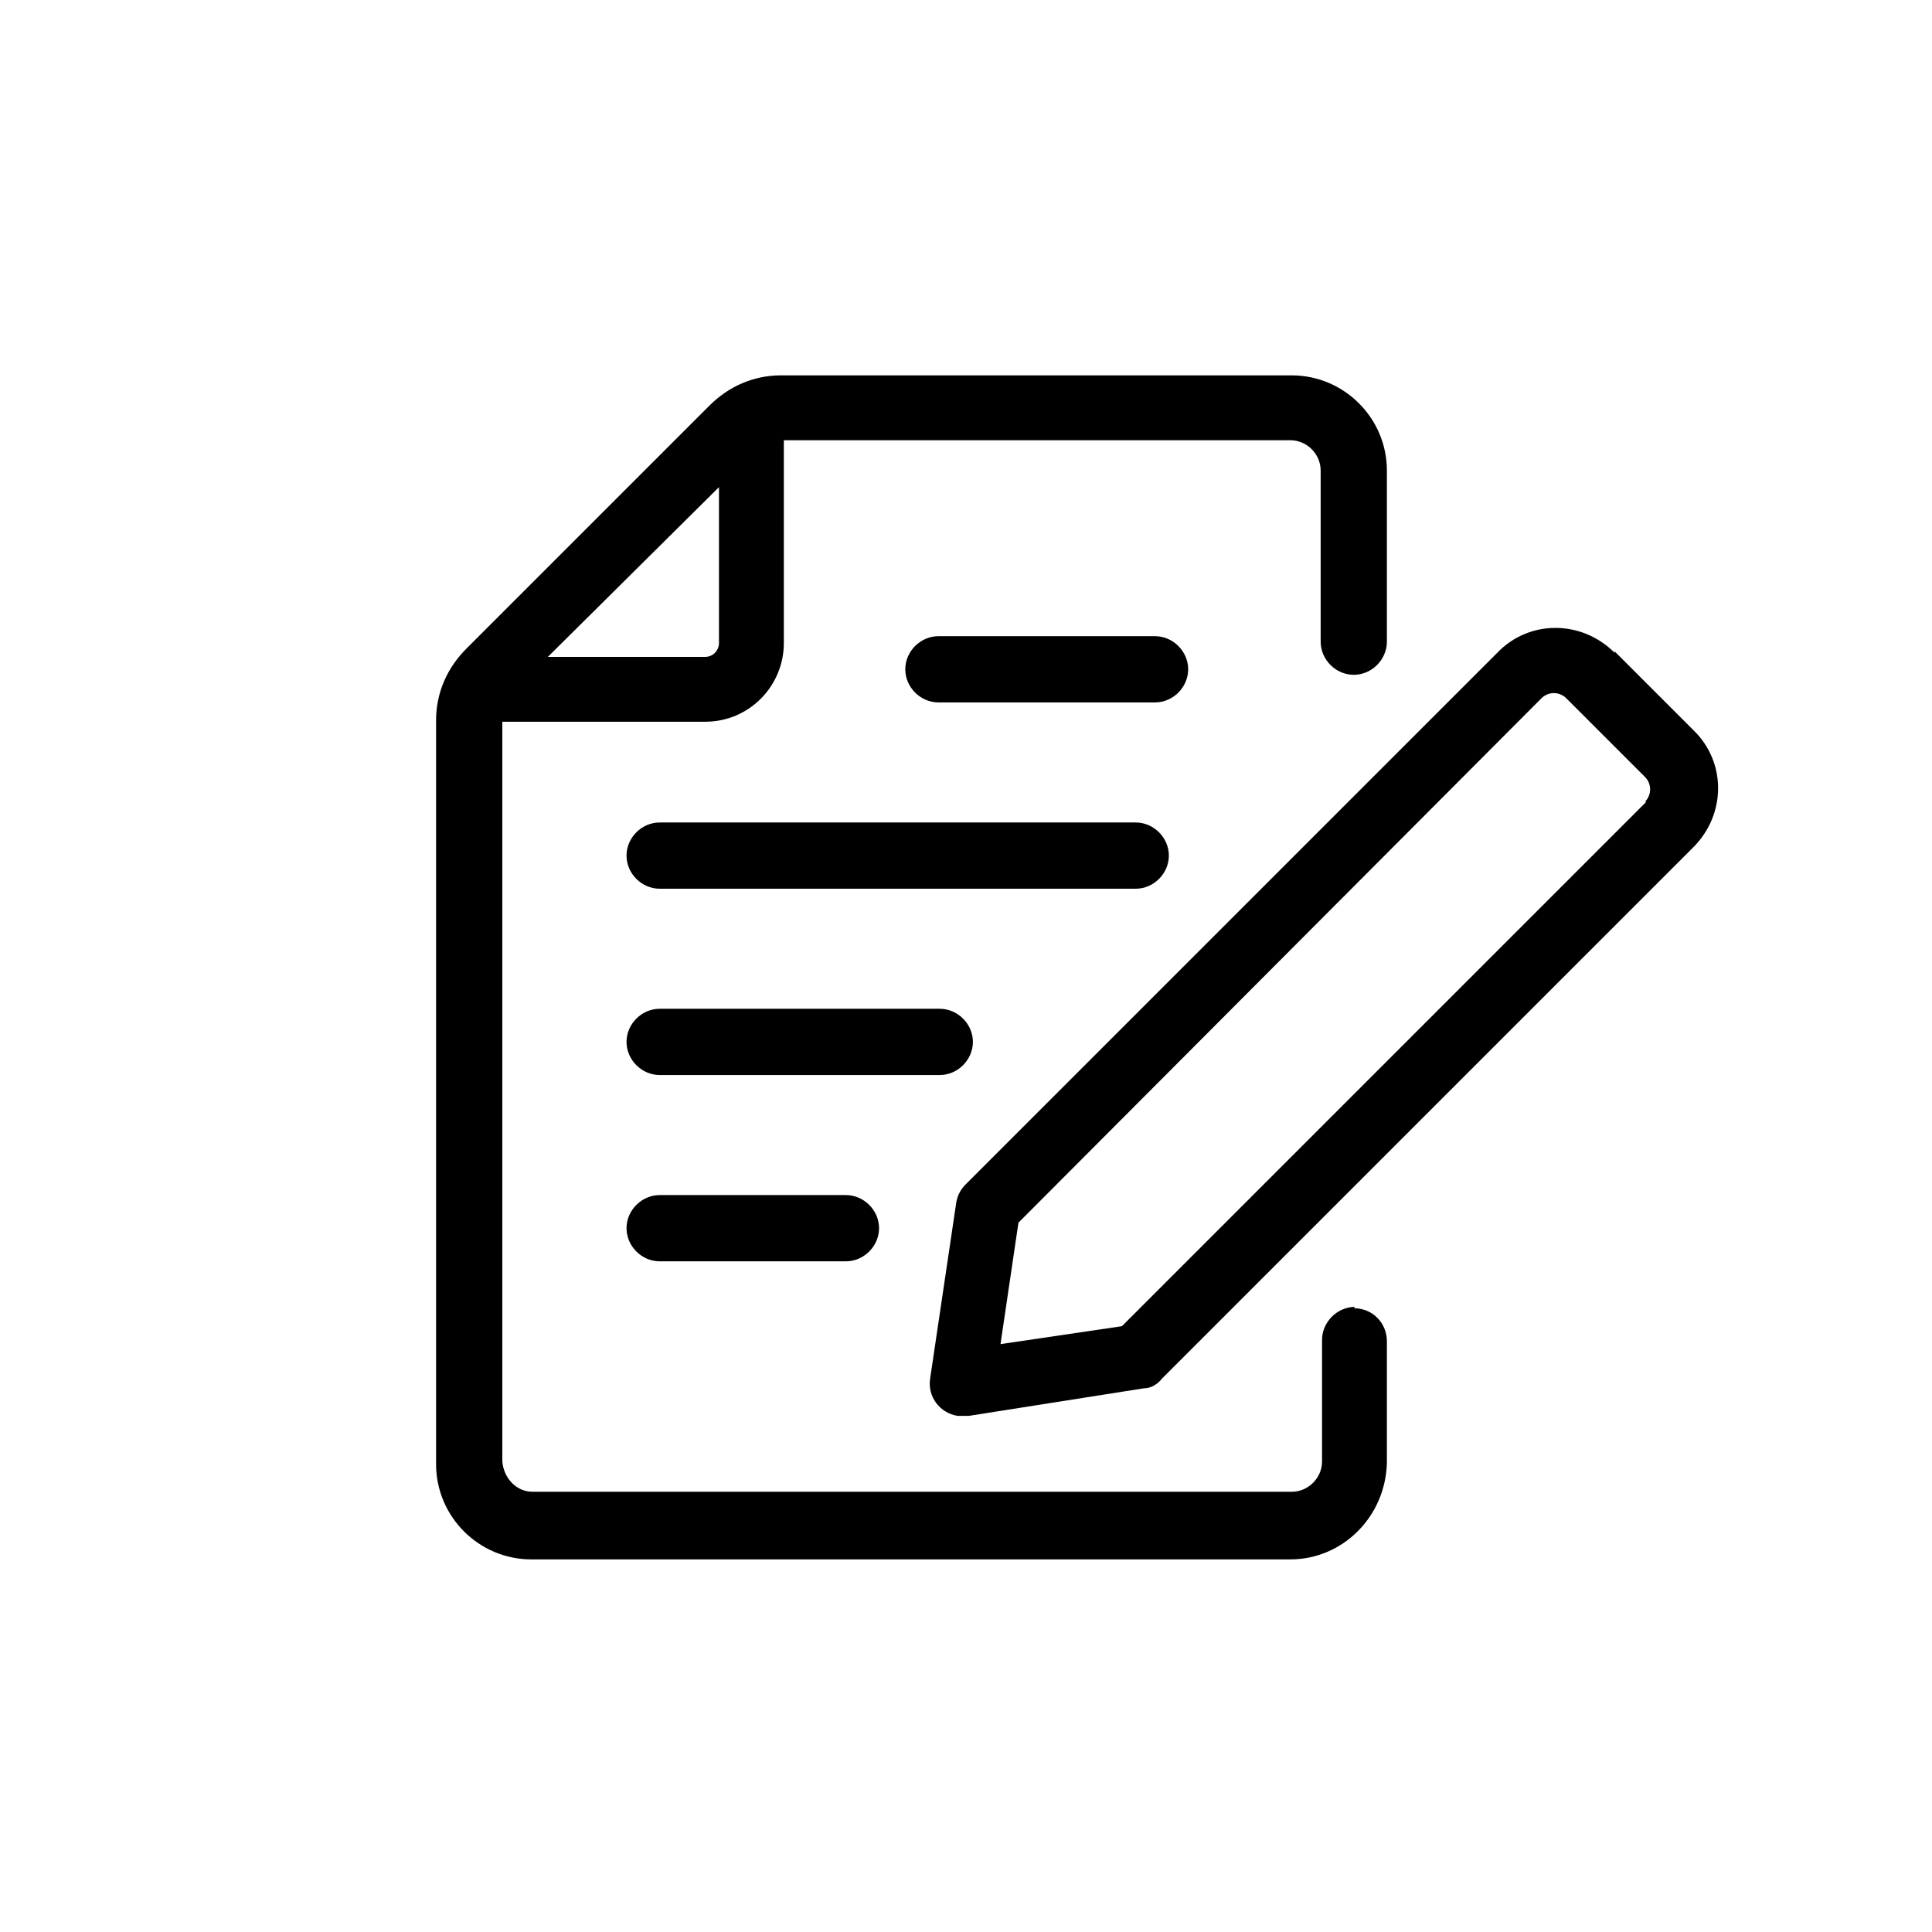
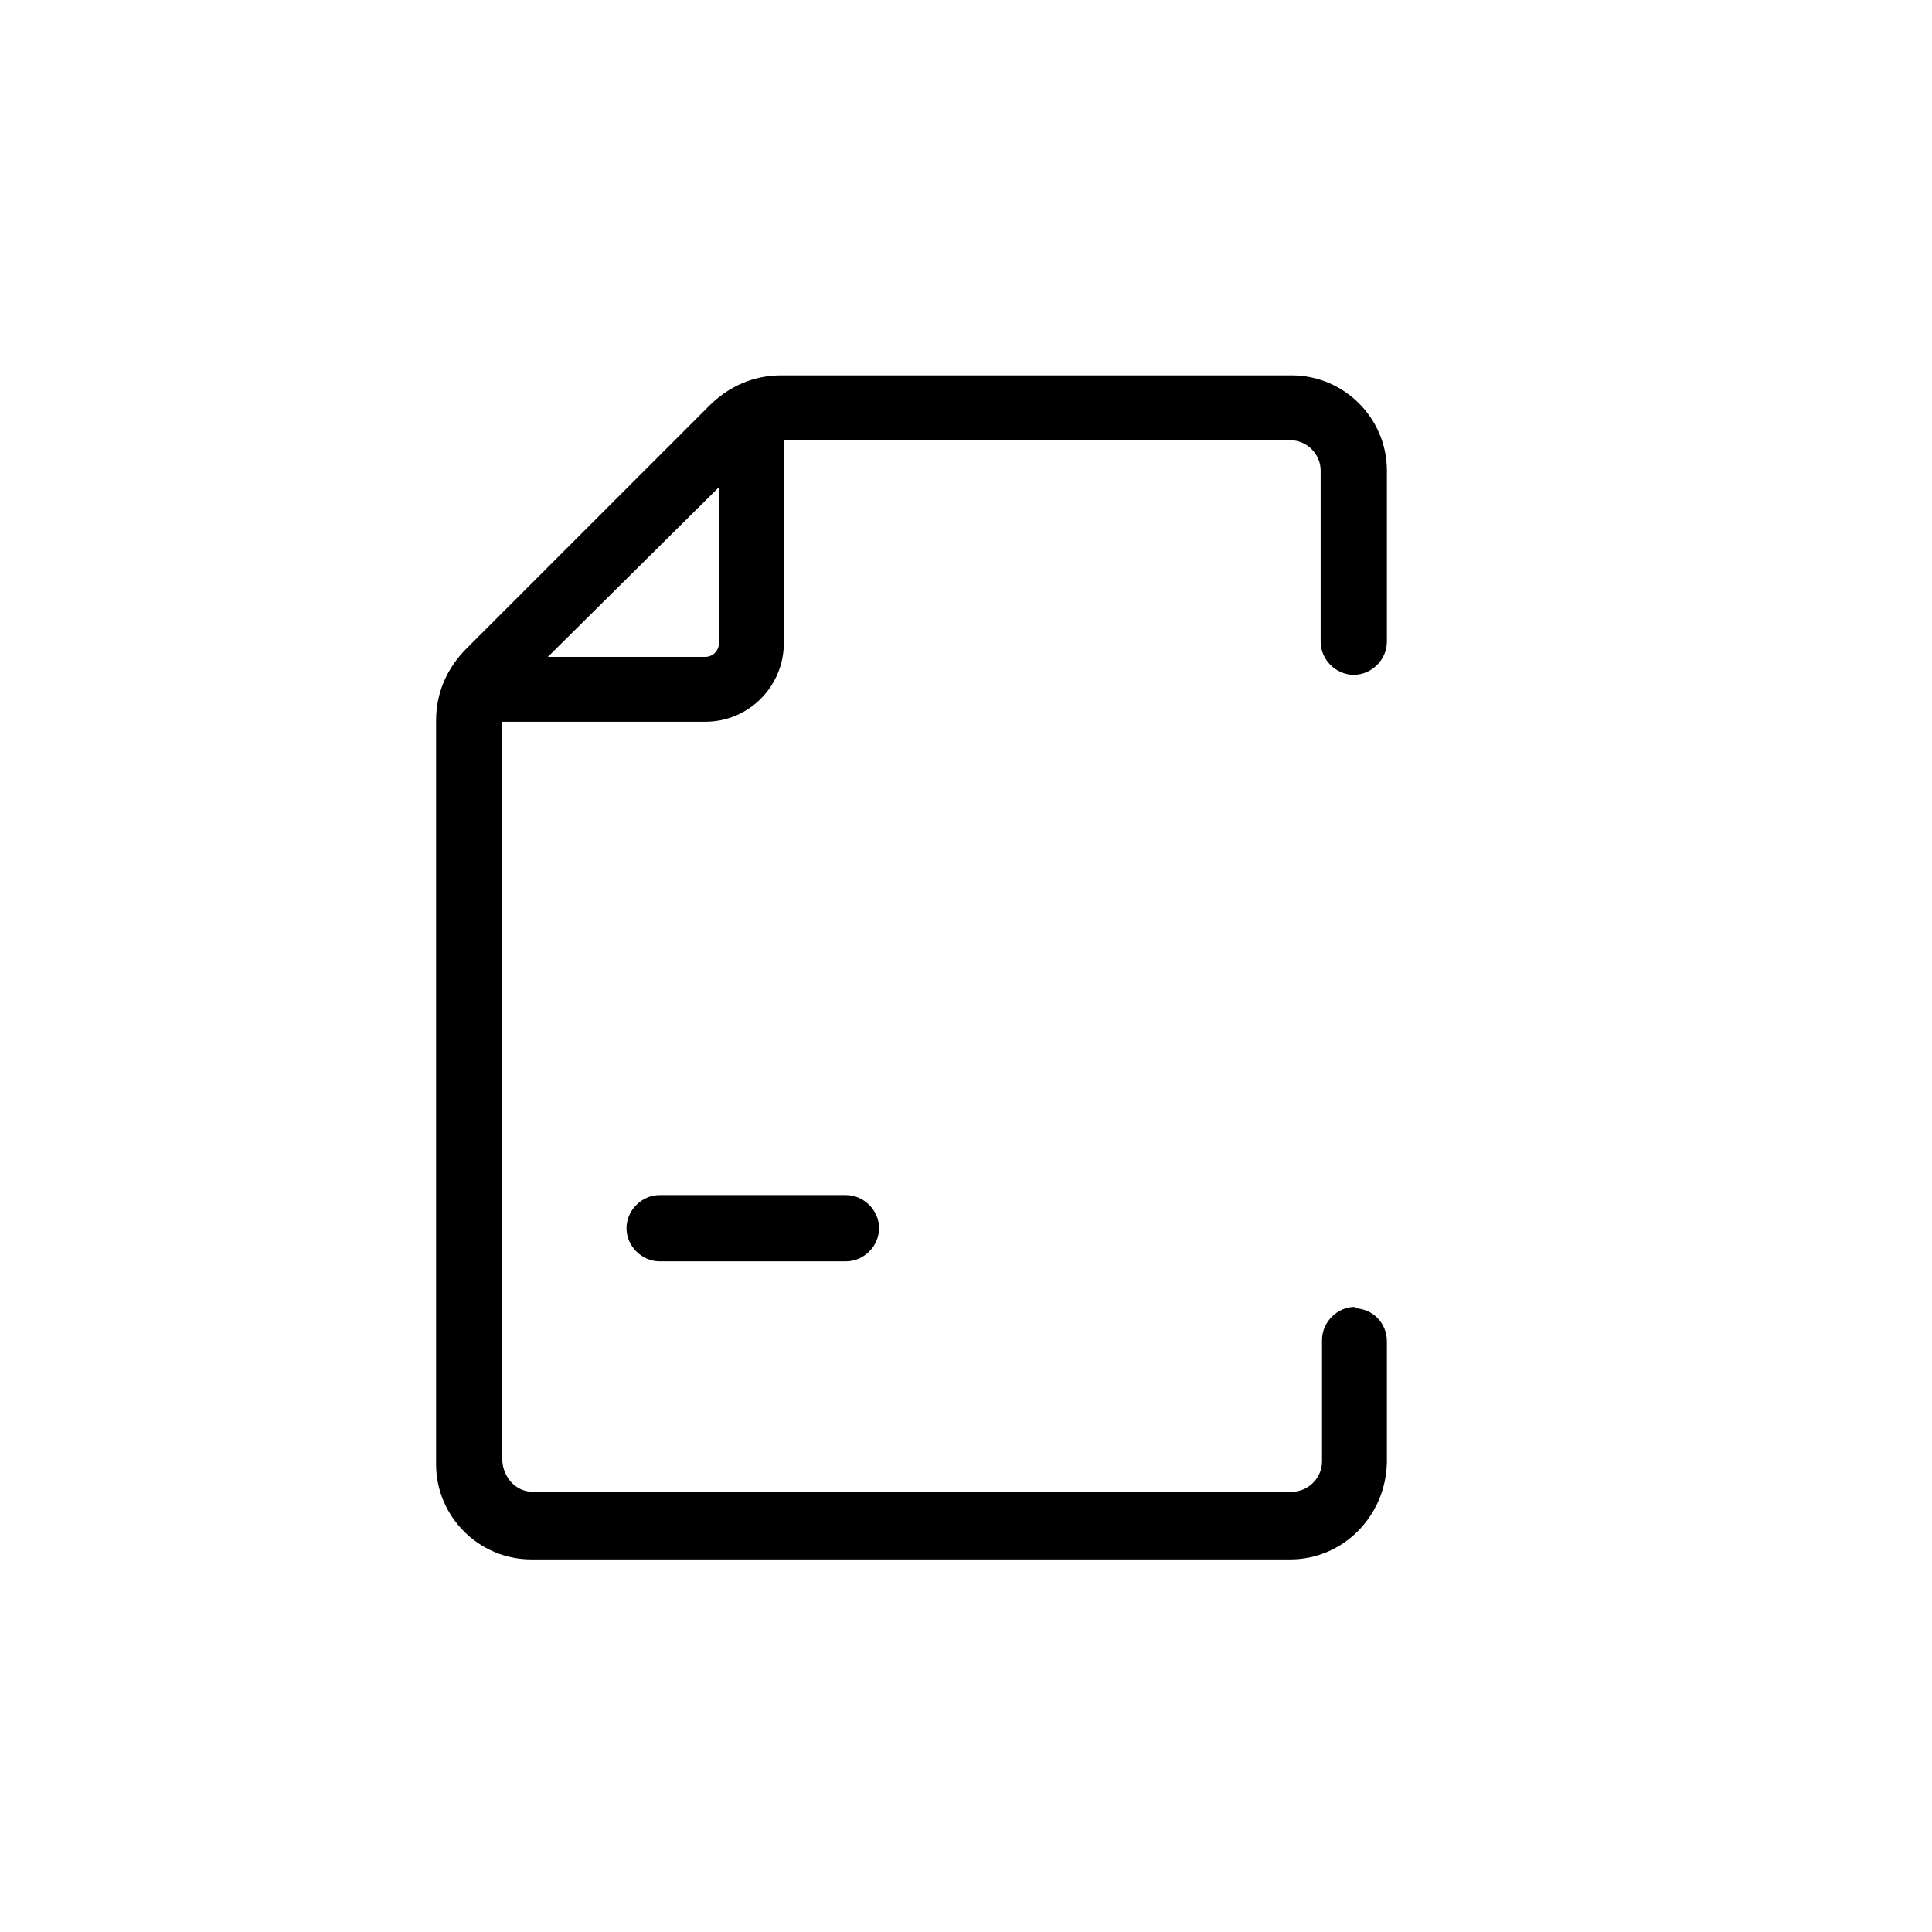
<svg xmlns="http://www.w3.org/2000/svg" id="Layer_1" version="1.1" viewBox="0 0 140 140">
  <path d="M98.2,94.7c-1.3,0-2.4,1.1-2.4,2.4v8.8c0,1.2-1,2.2-2.2,2.2,0,0,0,0,0,0h-55c-1.2,0-2.1-1-2.2-2.2v-53.6h14.7c3.2,0,5.7-2.6,5.7-5.7v-14.7h36.7c1.2,0,2.2,1,2.2,2.2v12.4c0,1.3,1.1,2.4,2.4,2.4s2.4-1.1,2.4-2.4v-12.4c0-3.8-3.1-6.9-6.9-6.9h-37c-2,0-3.8.8-5.2,2.2l-17.6,17.6c-1.4,1.4-2.2,3.2-2.2,5.2v53.9c0,3.8,3.1,6.9,6.9,6.9h55c3.8,0,6.9-3.1,7-7v-8.8c0-1.3-1-2.4-2.4-2.4ZM52.1,35.3v11.3c0,.5-.4,1-1,1h-11.4l12.4-12.3Z" />
-   <path d="M117,47.3c-2.4-2.4-6.2-2.4-8.5,0l-38.5,38.5c-.4.4-.6.8-.7,1.3l-1.9,12.8c-.2,1.3.7,2.5,2,2.7.1,0,.2,0,.4,0h.4l12.7-2c.5,0,1-.3,1.3-.7l38.5-38.5c2.4-2.4,2.4-6.2,0-8.5,0,0,0,0,0,0l-5.7-5.7ZM119.3,58.1l-38,38-8.8,1.3,1.3-8.8,37.9-38c.5-.5,1.3-.5,1.8,0,0,0,0,0,0,0l5.7,5.7c.5.5.5,1.3,0,1.8,0,0,0,0,0,0h0Z" />
-   <path d="M86.1,48.5c0-1.3-1.1-2.4-2.4-2.4h-15.7c-1.3,0-2.4,1.1-2.4,2.4s1.1,2.4,2.4,2.4h15.7c1.3,0,2.4-1.1,2.4-2.4Z" />
-   <path d="M84.7,62c0-1.3-1.1-2.4-2.4-2.4h-34.5c-1.3,0-2.4,1.1-2.4,2.4s1.1,2.4,2.4,2.4h34.5c1.3,0,2.4-1.1,2.4-2.4Z" />
-   <path d="M70.5,75.5c0-1.3-1.1-2.4-2.4-2.4h-20.3c-1.3,0-2.4,1.1-2.4,2.4s1.1,2.4,2.4,2.4h20.3c1.3,0,2.4-1.1,2.4-2.4Z" />
  <path d="M47.8,86.6c-1.3,0-2.4,1.1-2.4,2.4s1.1,2.4,2.4,2.4h13.5c1.3,0,2.4-1.1,2.4-2.4s-1.1-2.4-2.4-2.4h-13.5Z" />
</svg>